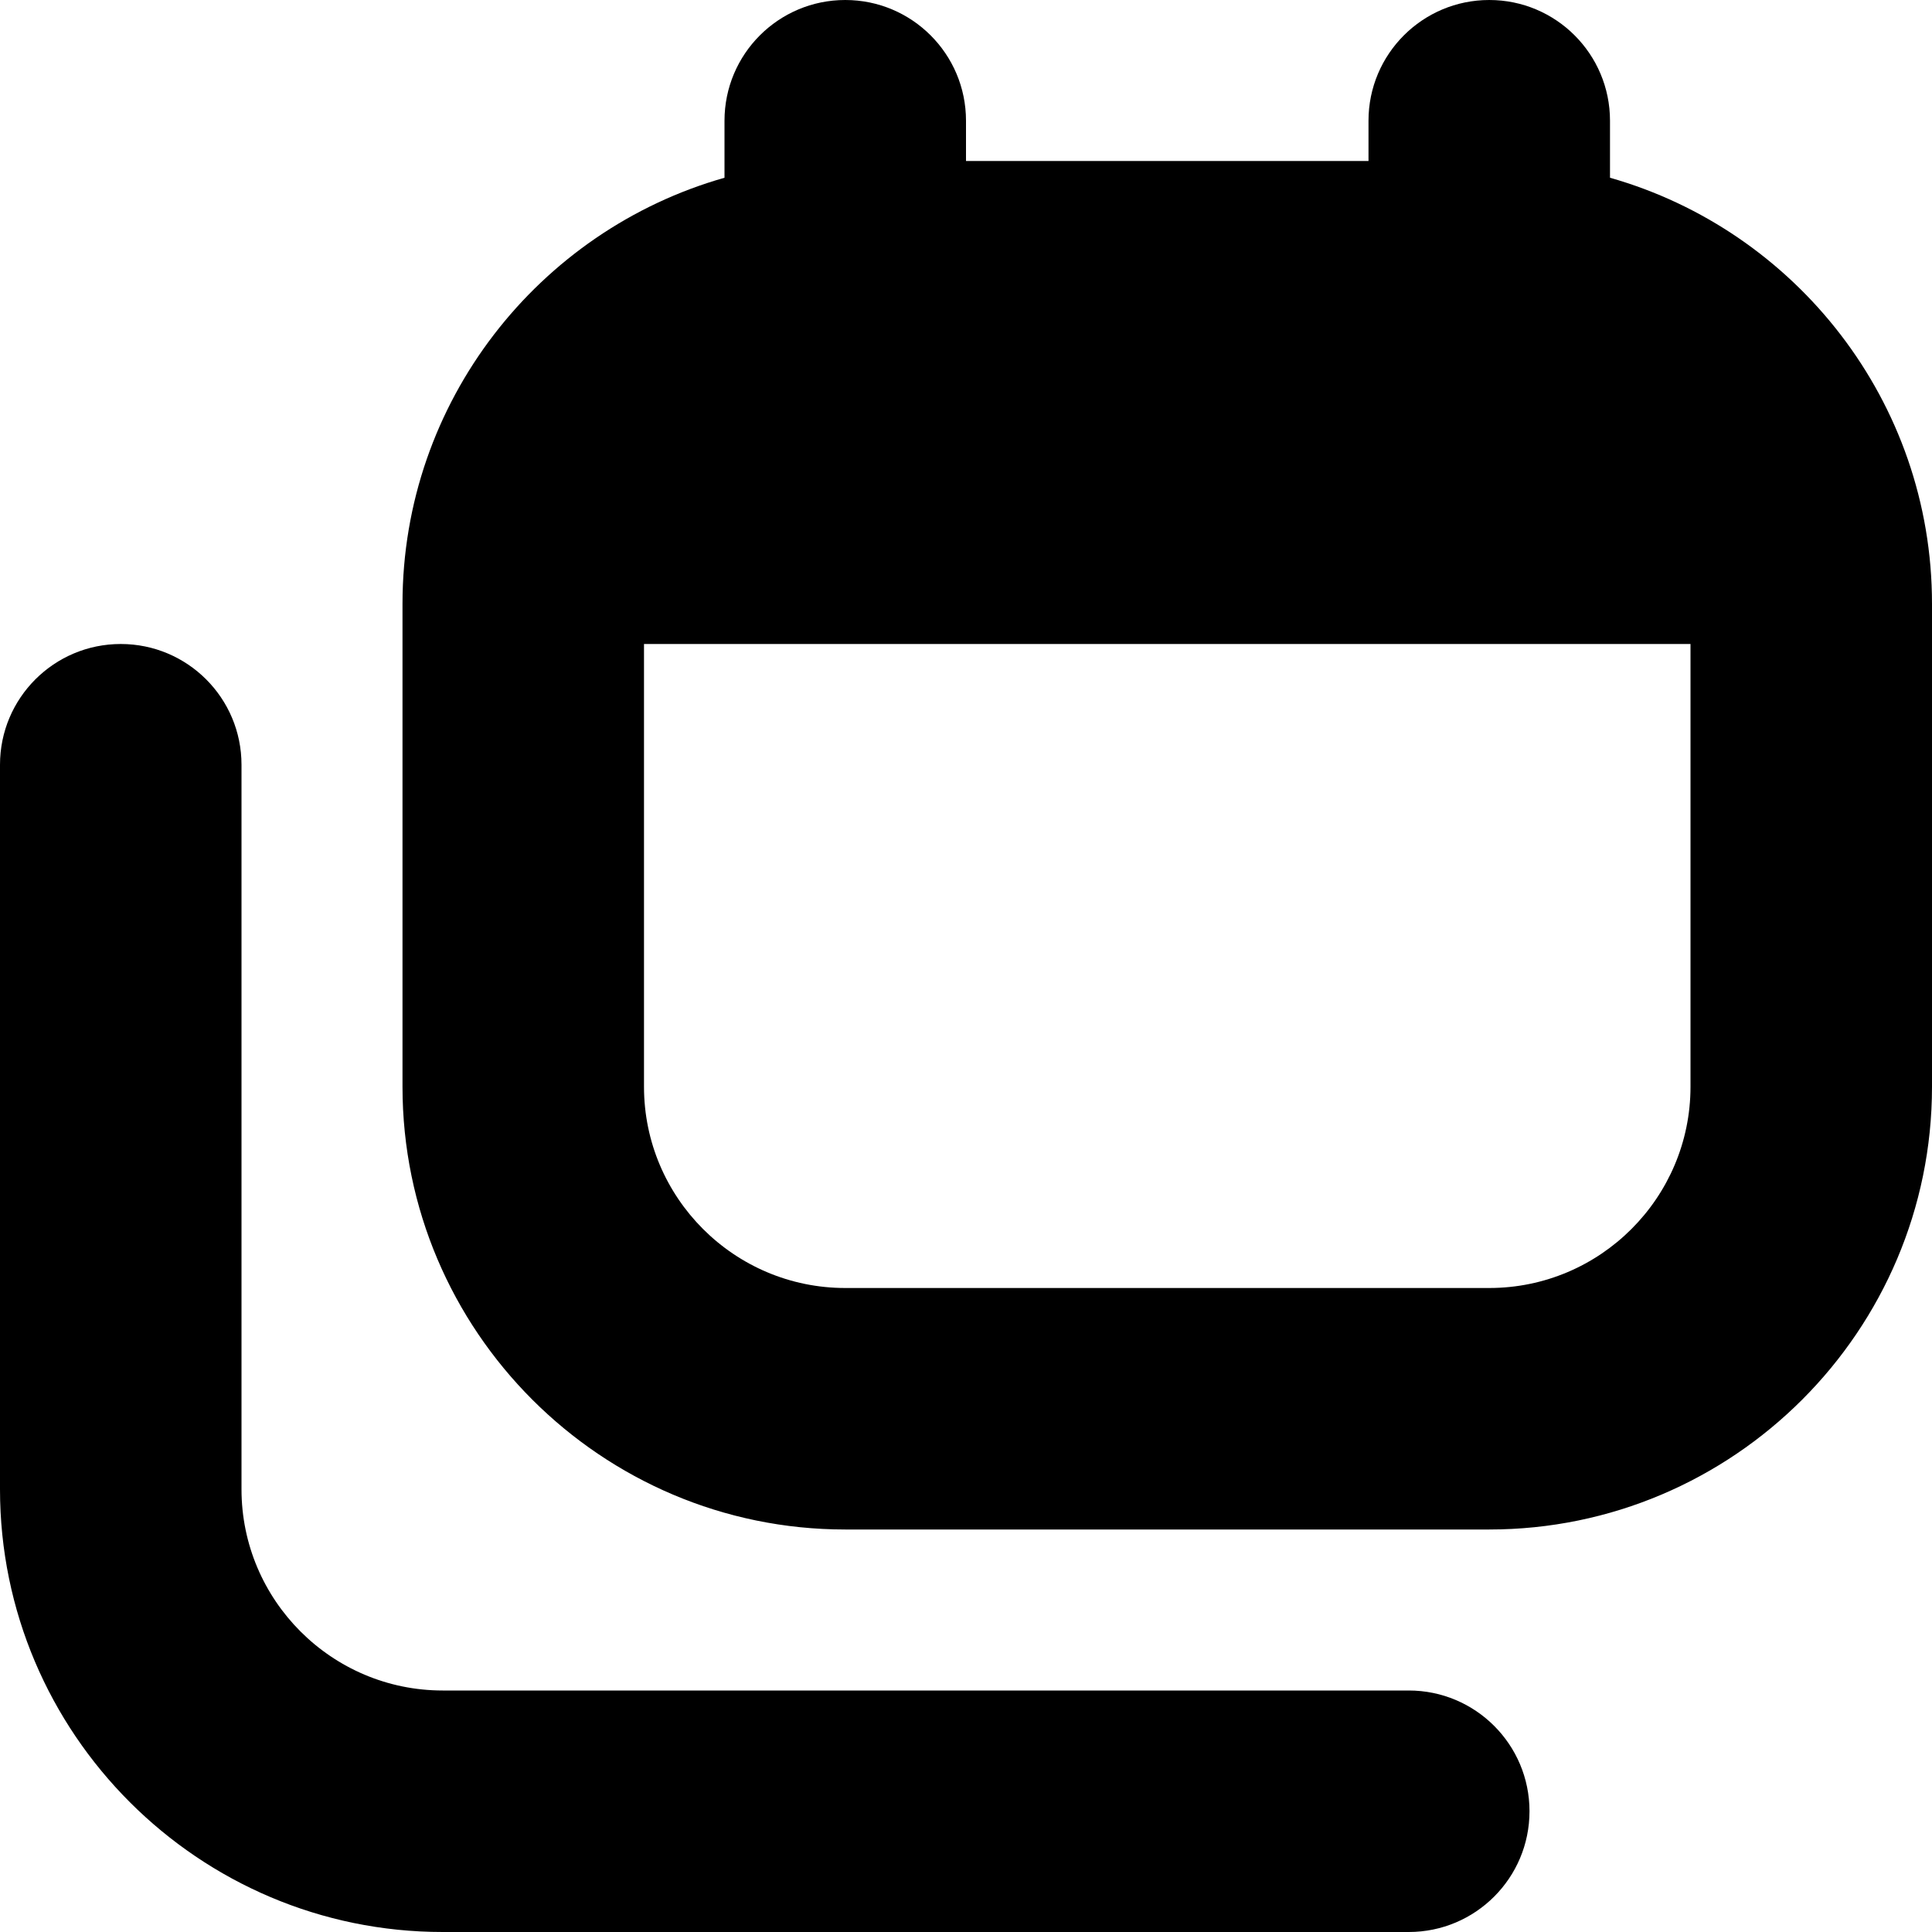
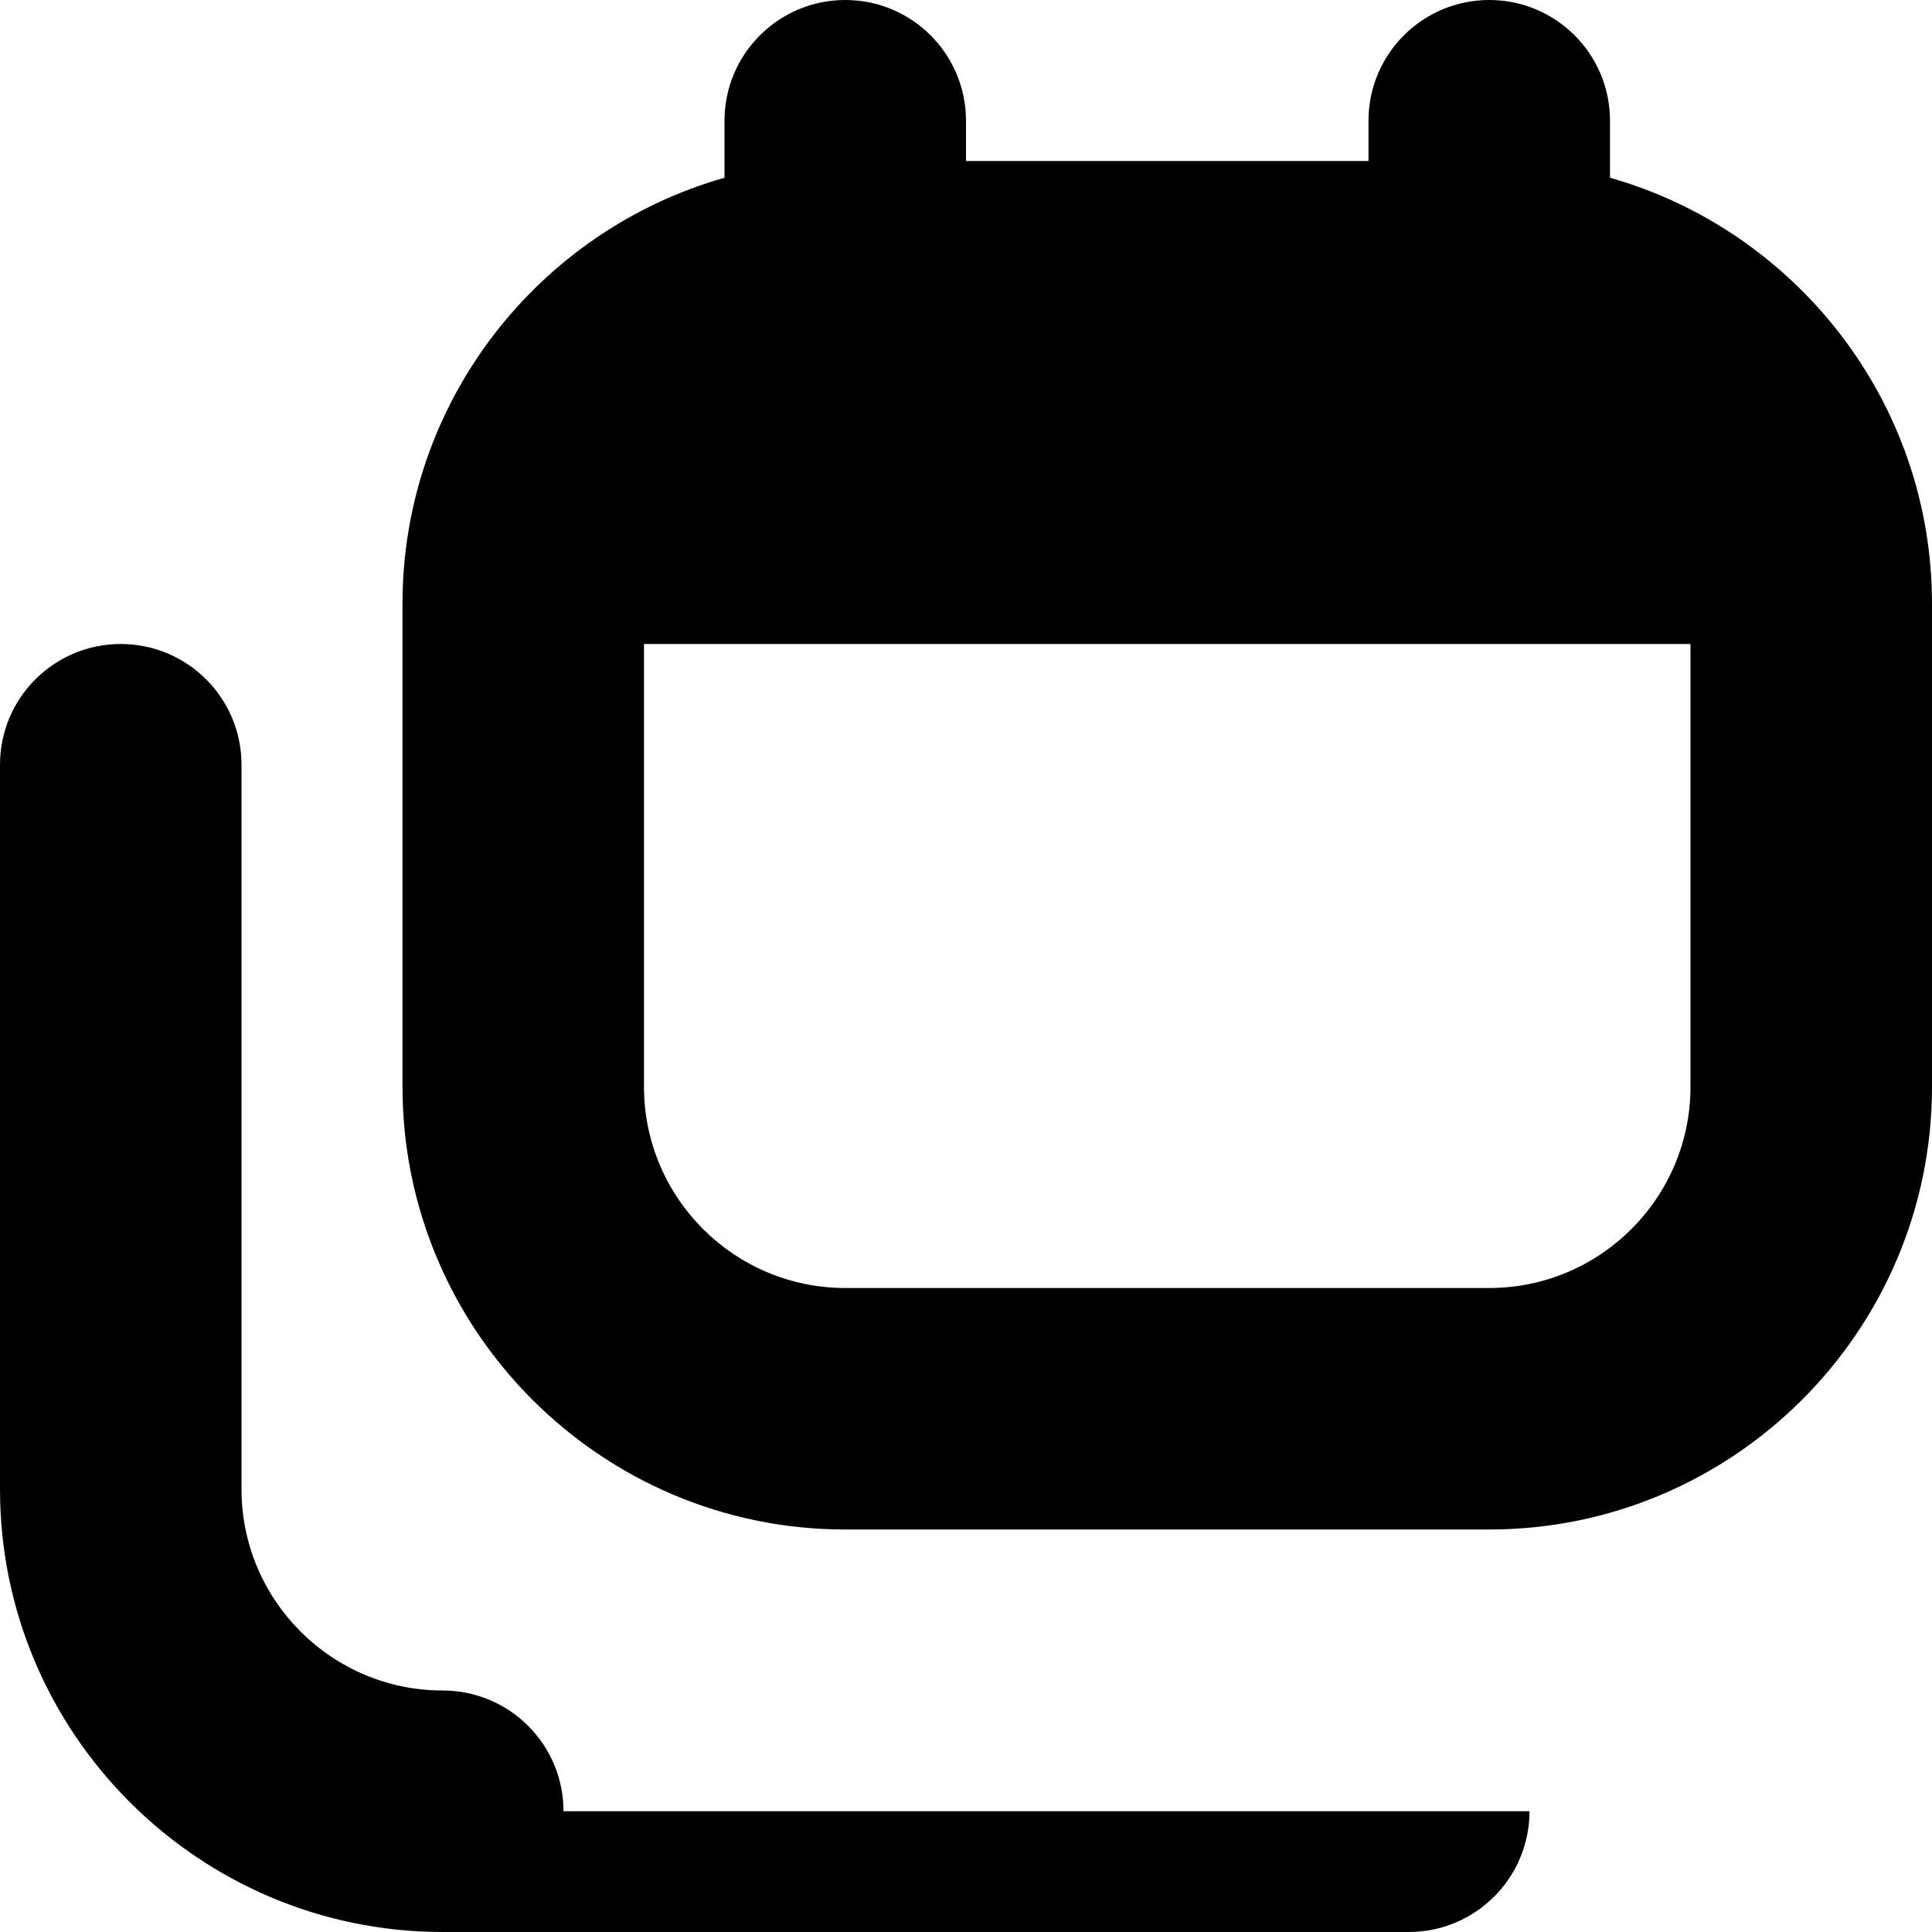
<svg xmlns="http://www.w3.org/2000/svg" id="Layer_1" data-name="Layer 1" viewBox="0 0 24 24" width="512" height="512">
-   <path d="M20,2.208v-.708c0-.829-.672-1.5-1.5-1.5s-1.5,.671-1.5,1.5v.5h-5v-.5c0-.829-.672-1.5-1.5-1.5s-1.5,.671-1.5,1.5v.708c-2.306,.655-4,2.779-4,5.292v6c0,3.033,2.468,5.5,5.5,5.5h8c3.032,0,5.5-2.467,5.5-5.5V7.5c0-2.513-1.694-4.637-4-5.292Zm-1.5,13.792H10.5c-1.379,0-2.5-1.122-2.5-2.5v-5.5h13v5.5c0,1.378-1.121,2.5-2.5,2.5Zm.5,6.5c0,.829-.672,1.5-1.5,1.5H5.5c-3.032,0-5.5-2.467-5.5-5.5V9.5c0-.829,.672-1.5,1.5-1.5s1.5,.671,1.5,1.5v9c0,1.378,1.121,2.5,2.5,2.5h12c.828,0,1.5,.671,1.5,1.5Z" />
+   <path d="M20,2.208v-.708c0-.829-.672-1.5-1.5-1.5s-1.5,.671-1.5,1.5v.5h-5v-.5c0-.829-.672-1.5-1.5-1.5s-1.5,.671-1.5,1.5v.708c-2.306,.655-4,2.779-4,5.292v6c0,3.033,2.468,5.5,5.5,5.5h8c3.032,0,5.5-2.467,5.5-5.5V7.5c0-2.513-1.694-4.637-4-5.292Zm-1.5,13.792H10.5c-1.379,0-2.5-1.122-2.5-2.5v-5.5h13v5.5c0,1.378-1.121,2.5-2.5,2.5Zm.5,6.5c0,.829-.672,1.5-1.5,1.5H5.5c-3.032,0-5.5-2.467-5.5-5.5V9.5c0-.829,.672-1.5,1.5-1.5s1.5,.671,1.5,1.5v9c0,1.378,1.121,2.5,2.5,2.5c.828,0,1.5,.671,1.5,1.5Z" />
</svg>